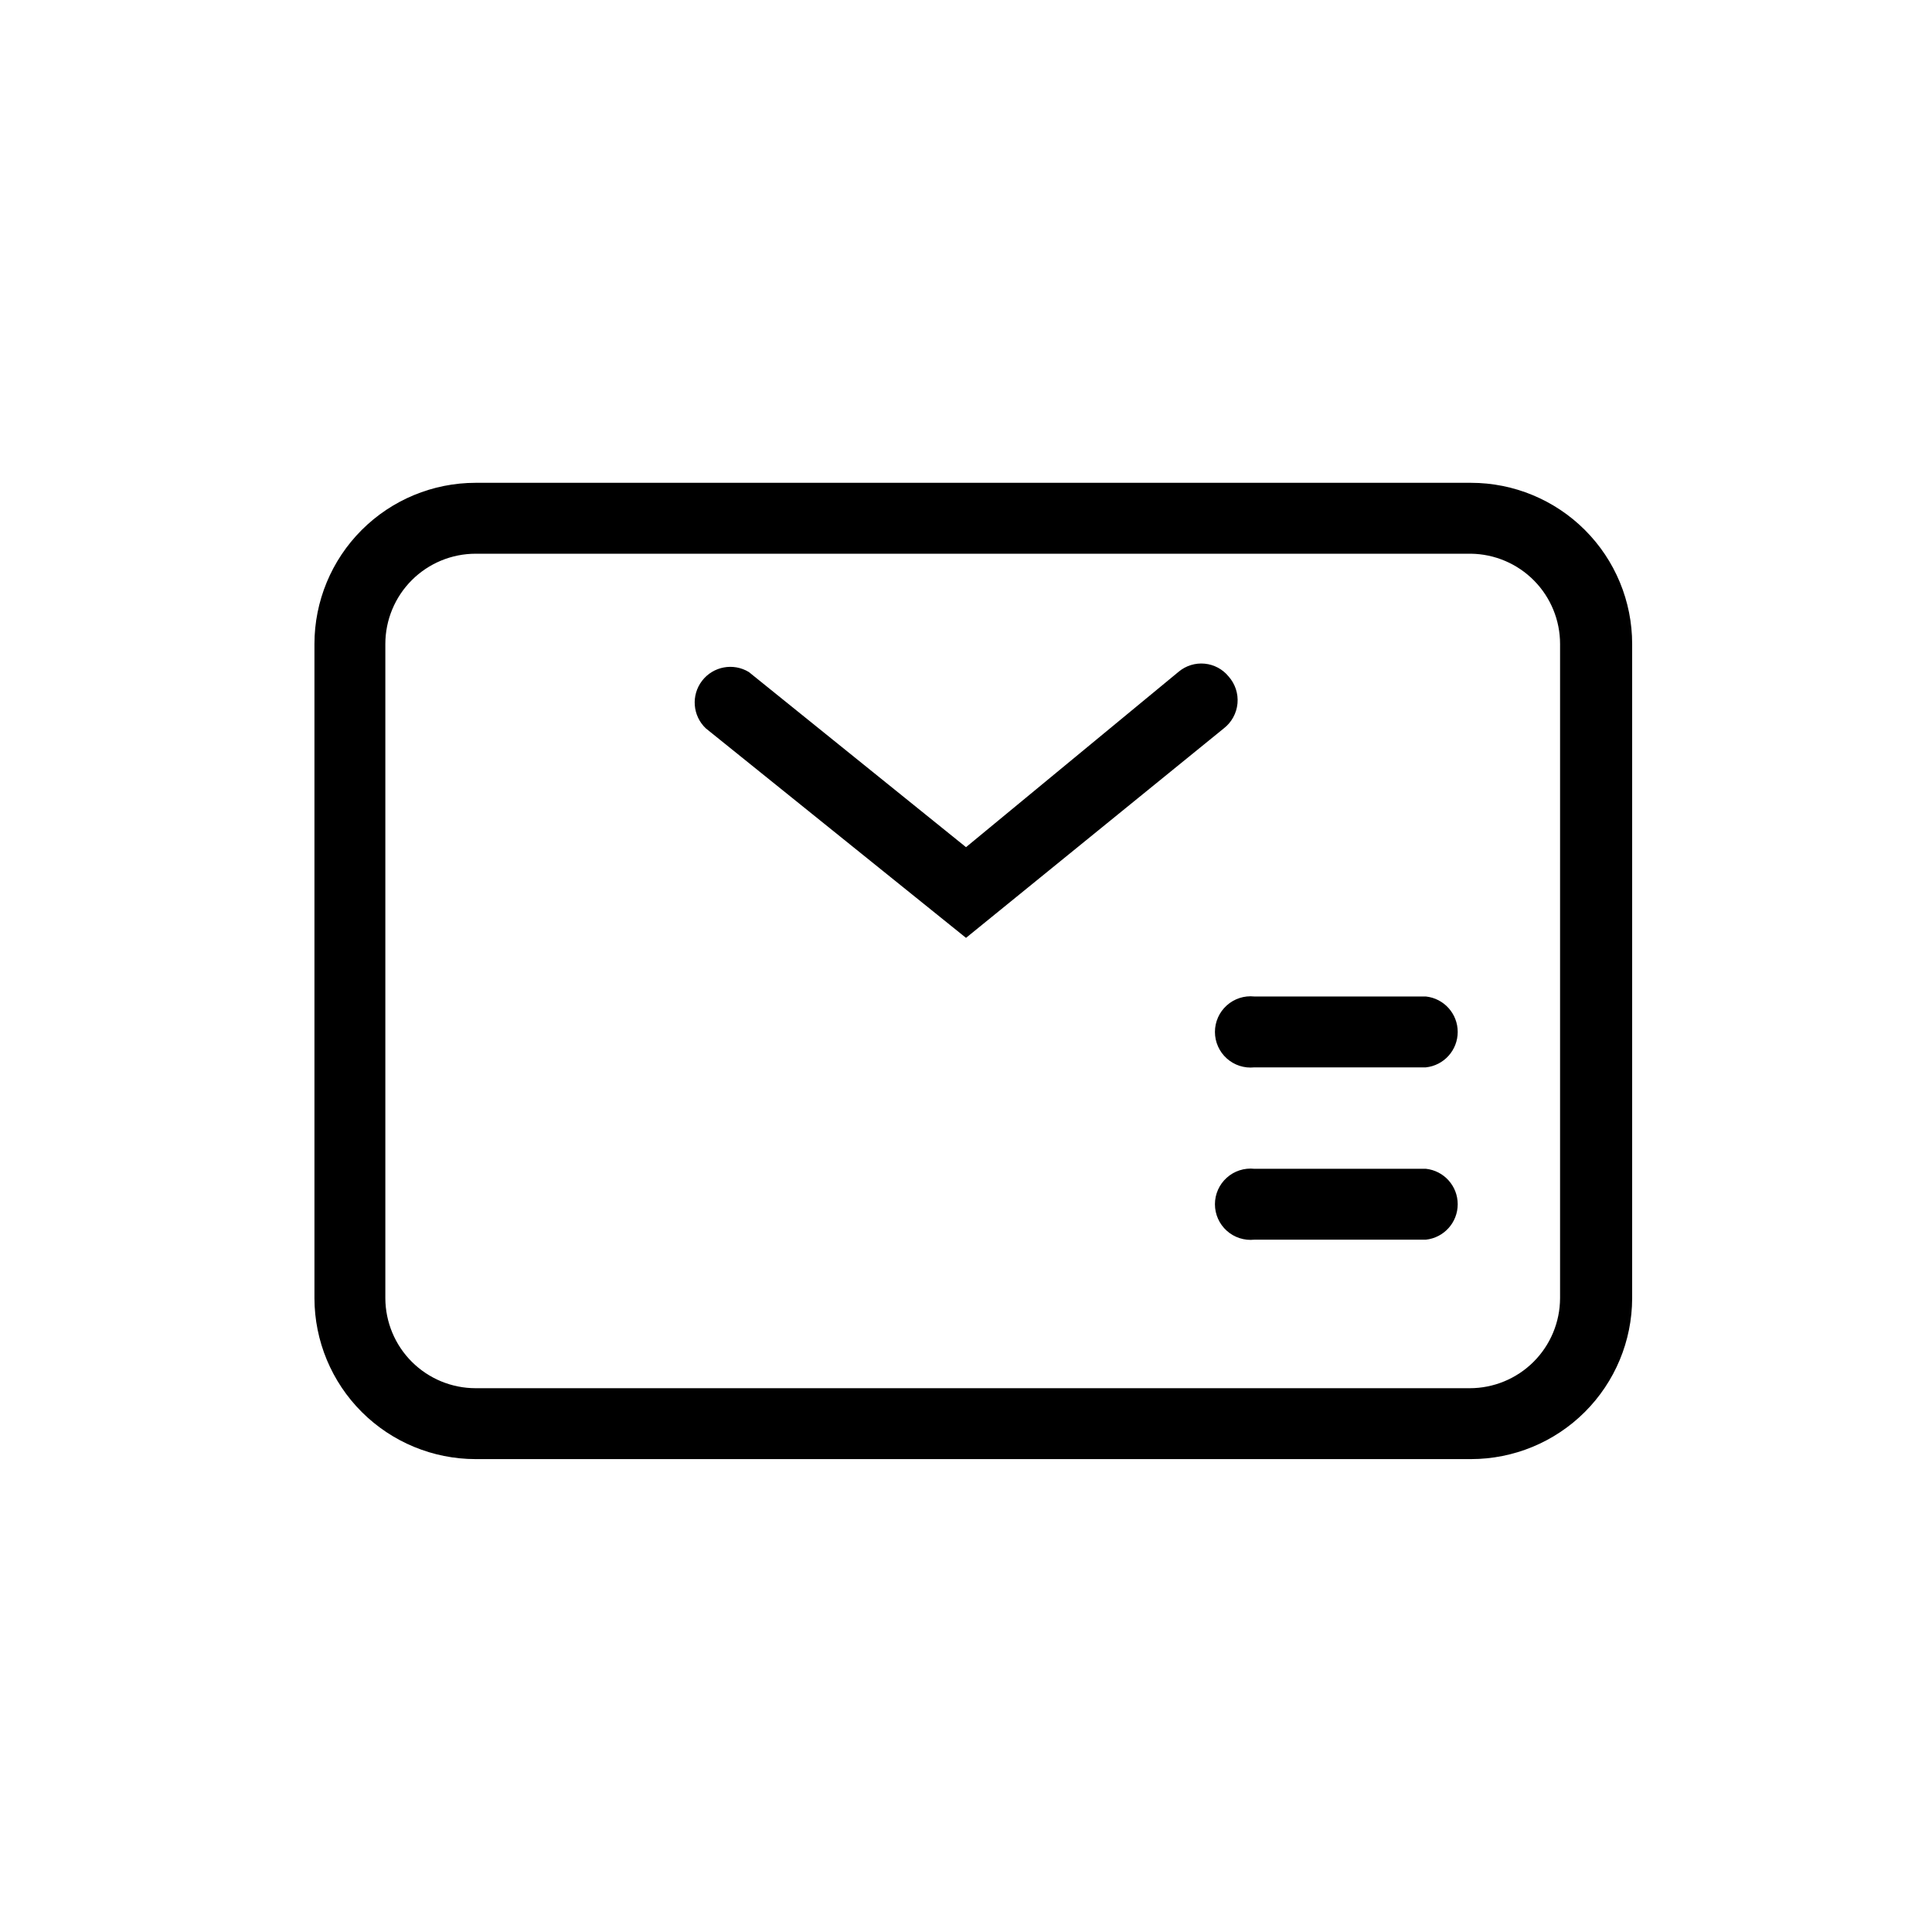
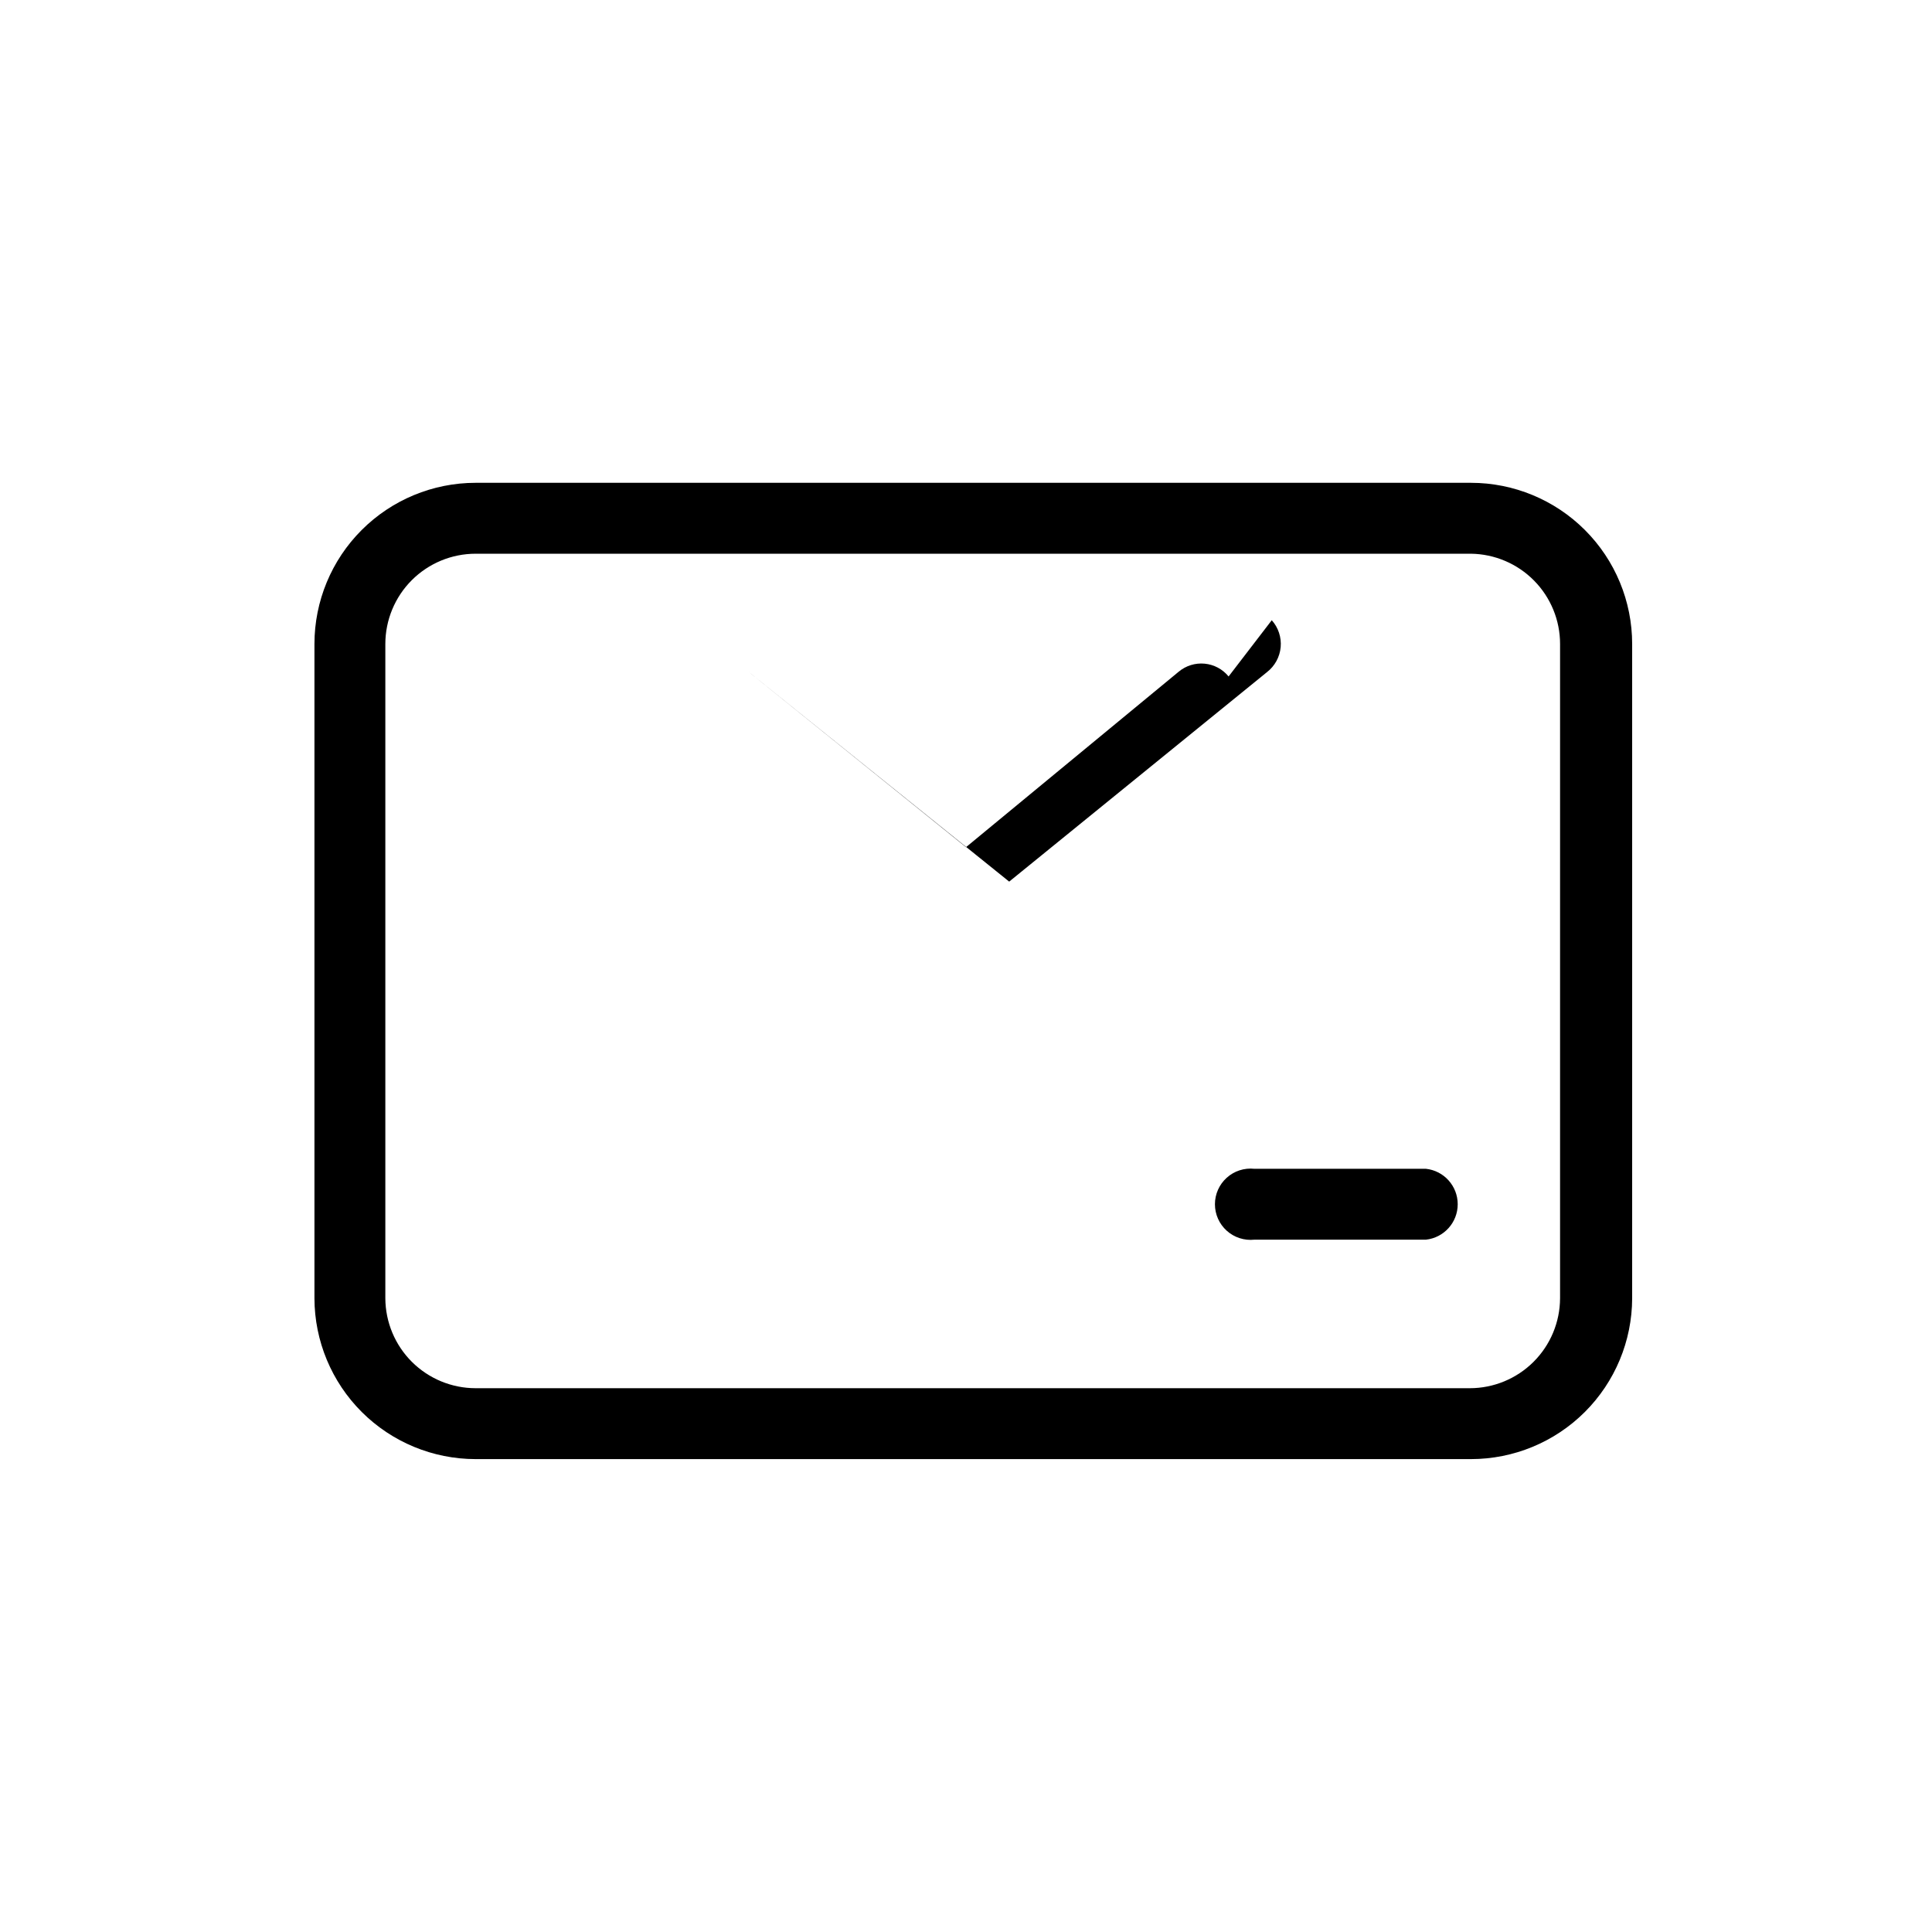
<svg xmlns="http://www.w3.org/2000/svg" fill="#000000" width="800px" height="800px" version="1.1" viewBox="144 144 512 512">
  <g>
    <path d="m533.82 271.95h-263.77c-11.332 0-22.195 4.504-30.207 12.516-8.012 8.008-12.512 18.875-12.512 30.203v173.39c0.027 11.312 4.539 22.152 12.547 30.141 8.008 7.988 18.859 12.477 30.172 12.477h263.77c11.309 0 22.16-4.488 30.168-12.477 8.008-7.988 12.523-18.828 12.551-30.141v-173.39c0-11.328-4.5-22.195-12.512-30.203-8.012-8.012-18.879-12.516-30.207-12.516zm23.613 216.11c-0.027 6.332-2.559 12.391-7.043 16.855-4.488 4.465-10.559 6.973-16.887 6.973h-263.45c-6.328 0-12.402-2.508-16.887-6.973-4.484-4.465-7.016-10.523-7.047-16.855v-173.39c0-6.344 2.523-12.434 7.012-16.922 4.488-4.484 10.574-7.008 16.922-7.008h263.77c6.289 0.082 12.297 2.641 16.719 7.121 4.418 4.477 6.898 10.52 6.894 16.809z" />
-     <path d="m469.59 323.27c-1.578-1.934-3.863-3.156-6.348-3.391-2.484-0.238-4.961 0.531-6.875 2.129l-56.363 46.5-57.52-46.391v-0.004c-4.121-2.523-9.484-1.531-12.43 2.305-2.945 3.832-2.516 9.273 0.988 12.602l68.961 55.523 68.328-55.523c2.066-1.605 3.375-3.996 3.617-6.602 0.238-2.606-0.617-5.195-2.359-7.148z" />
-     <path d="m521.86 408.08h-45.449c-2.664-0.285-5.32 0.578-7.312 2.371-1.992 1.789-3.129 4.344-3.129 7.019 0 2.68 1.137 5.234 3.129 7.023 1.992 1.793 4.648 2.652 7.312 2.371h45.449c4.805-0.508 8.449-4.562 8.449-9.395 0-4.832-3.644-8.883-8.449-9.391z" />
+     <path d="m469.59 323.27c-1.578-1.934-3.863-3.156-6.348-3.391-2.484-0.238-4.961 0.531-6.875 2.129l-56.363 46.5-57.52-46.391v-0.004l68.961 55.523 68.328-55.523c2.066-1.605 3.375-3.996 3.617-6.602 0.238-2.606-0.617-5.195-2.359-7.148z" />
    <path d="m521.86 453.74h-45.449c-2.664-0.281-5.32 0.578-7.312 2.371-1.992 1.793-3.129 4.344-3.129 7.023 0 2.68 1.137 5.231 3.129 7.023 1.992 1.789 4.648 2.652 7.312 2.371h45.449c4.805-0.512 8.449-4.562 8.449-9.395 0-4.832-3.644-8.887-8.449-9.395z" />
  </g>
</svg>